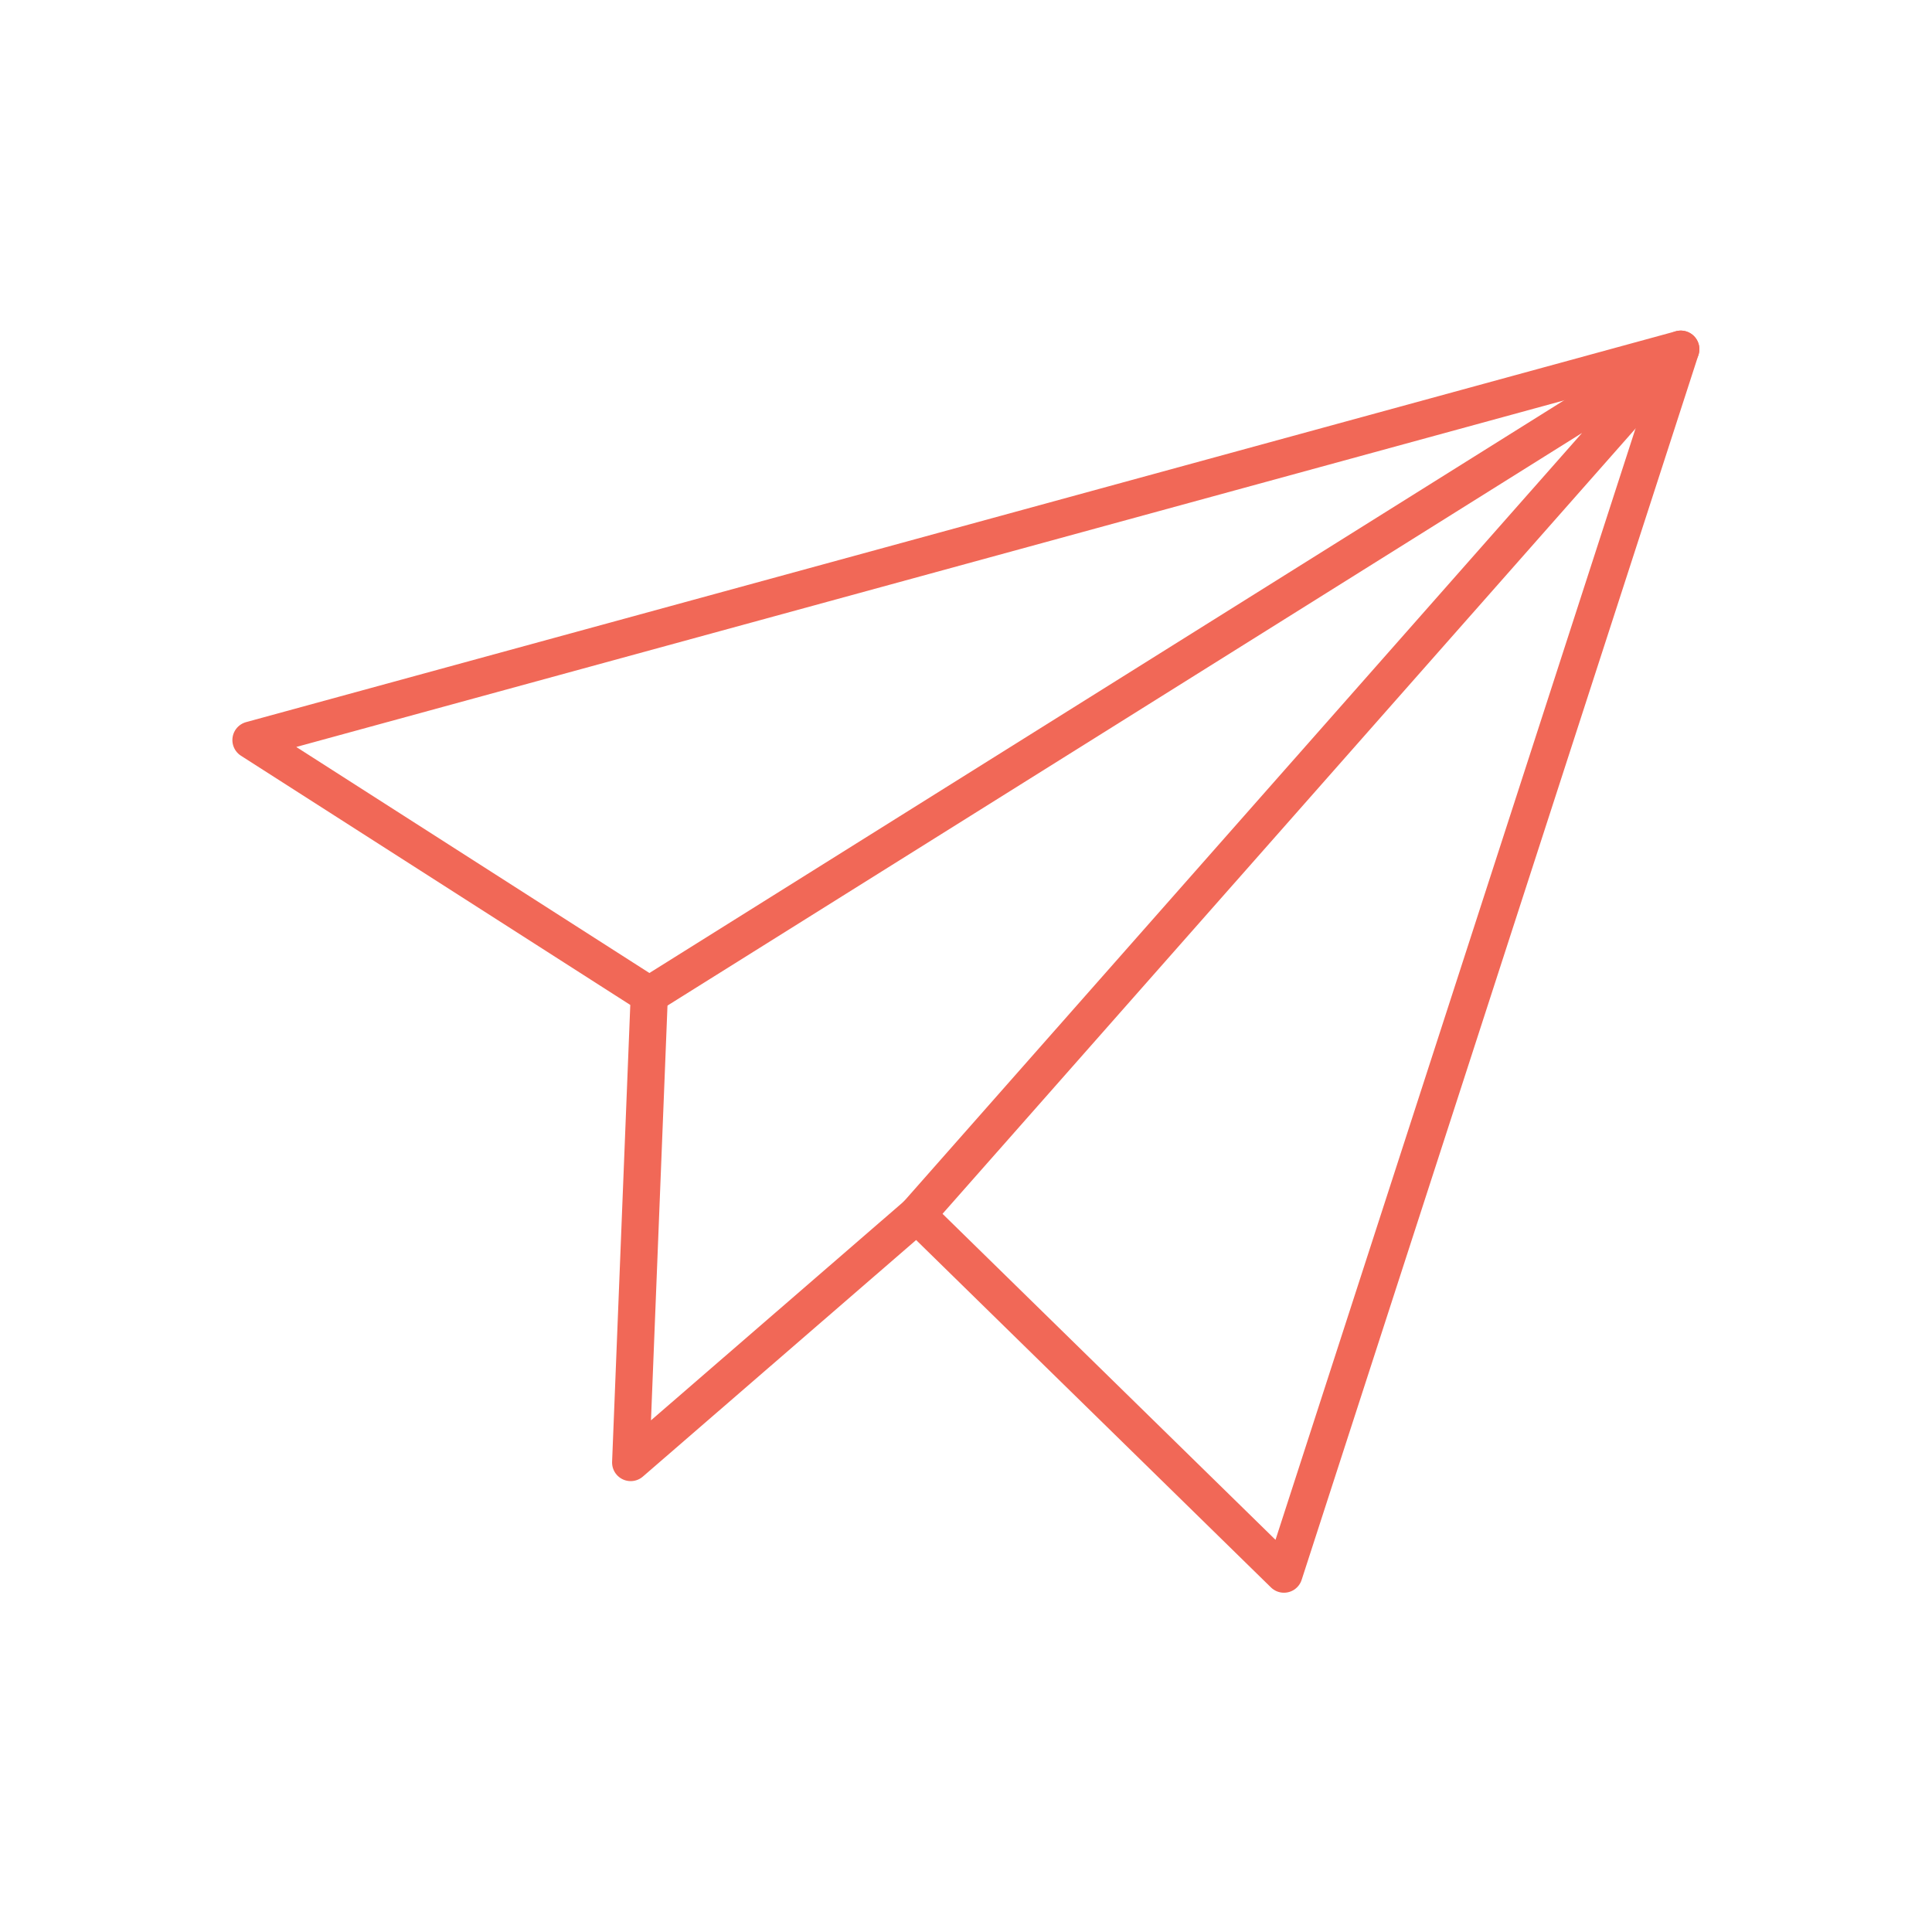
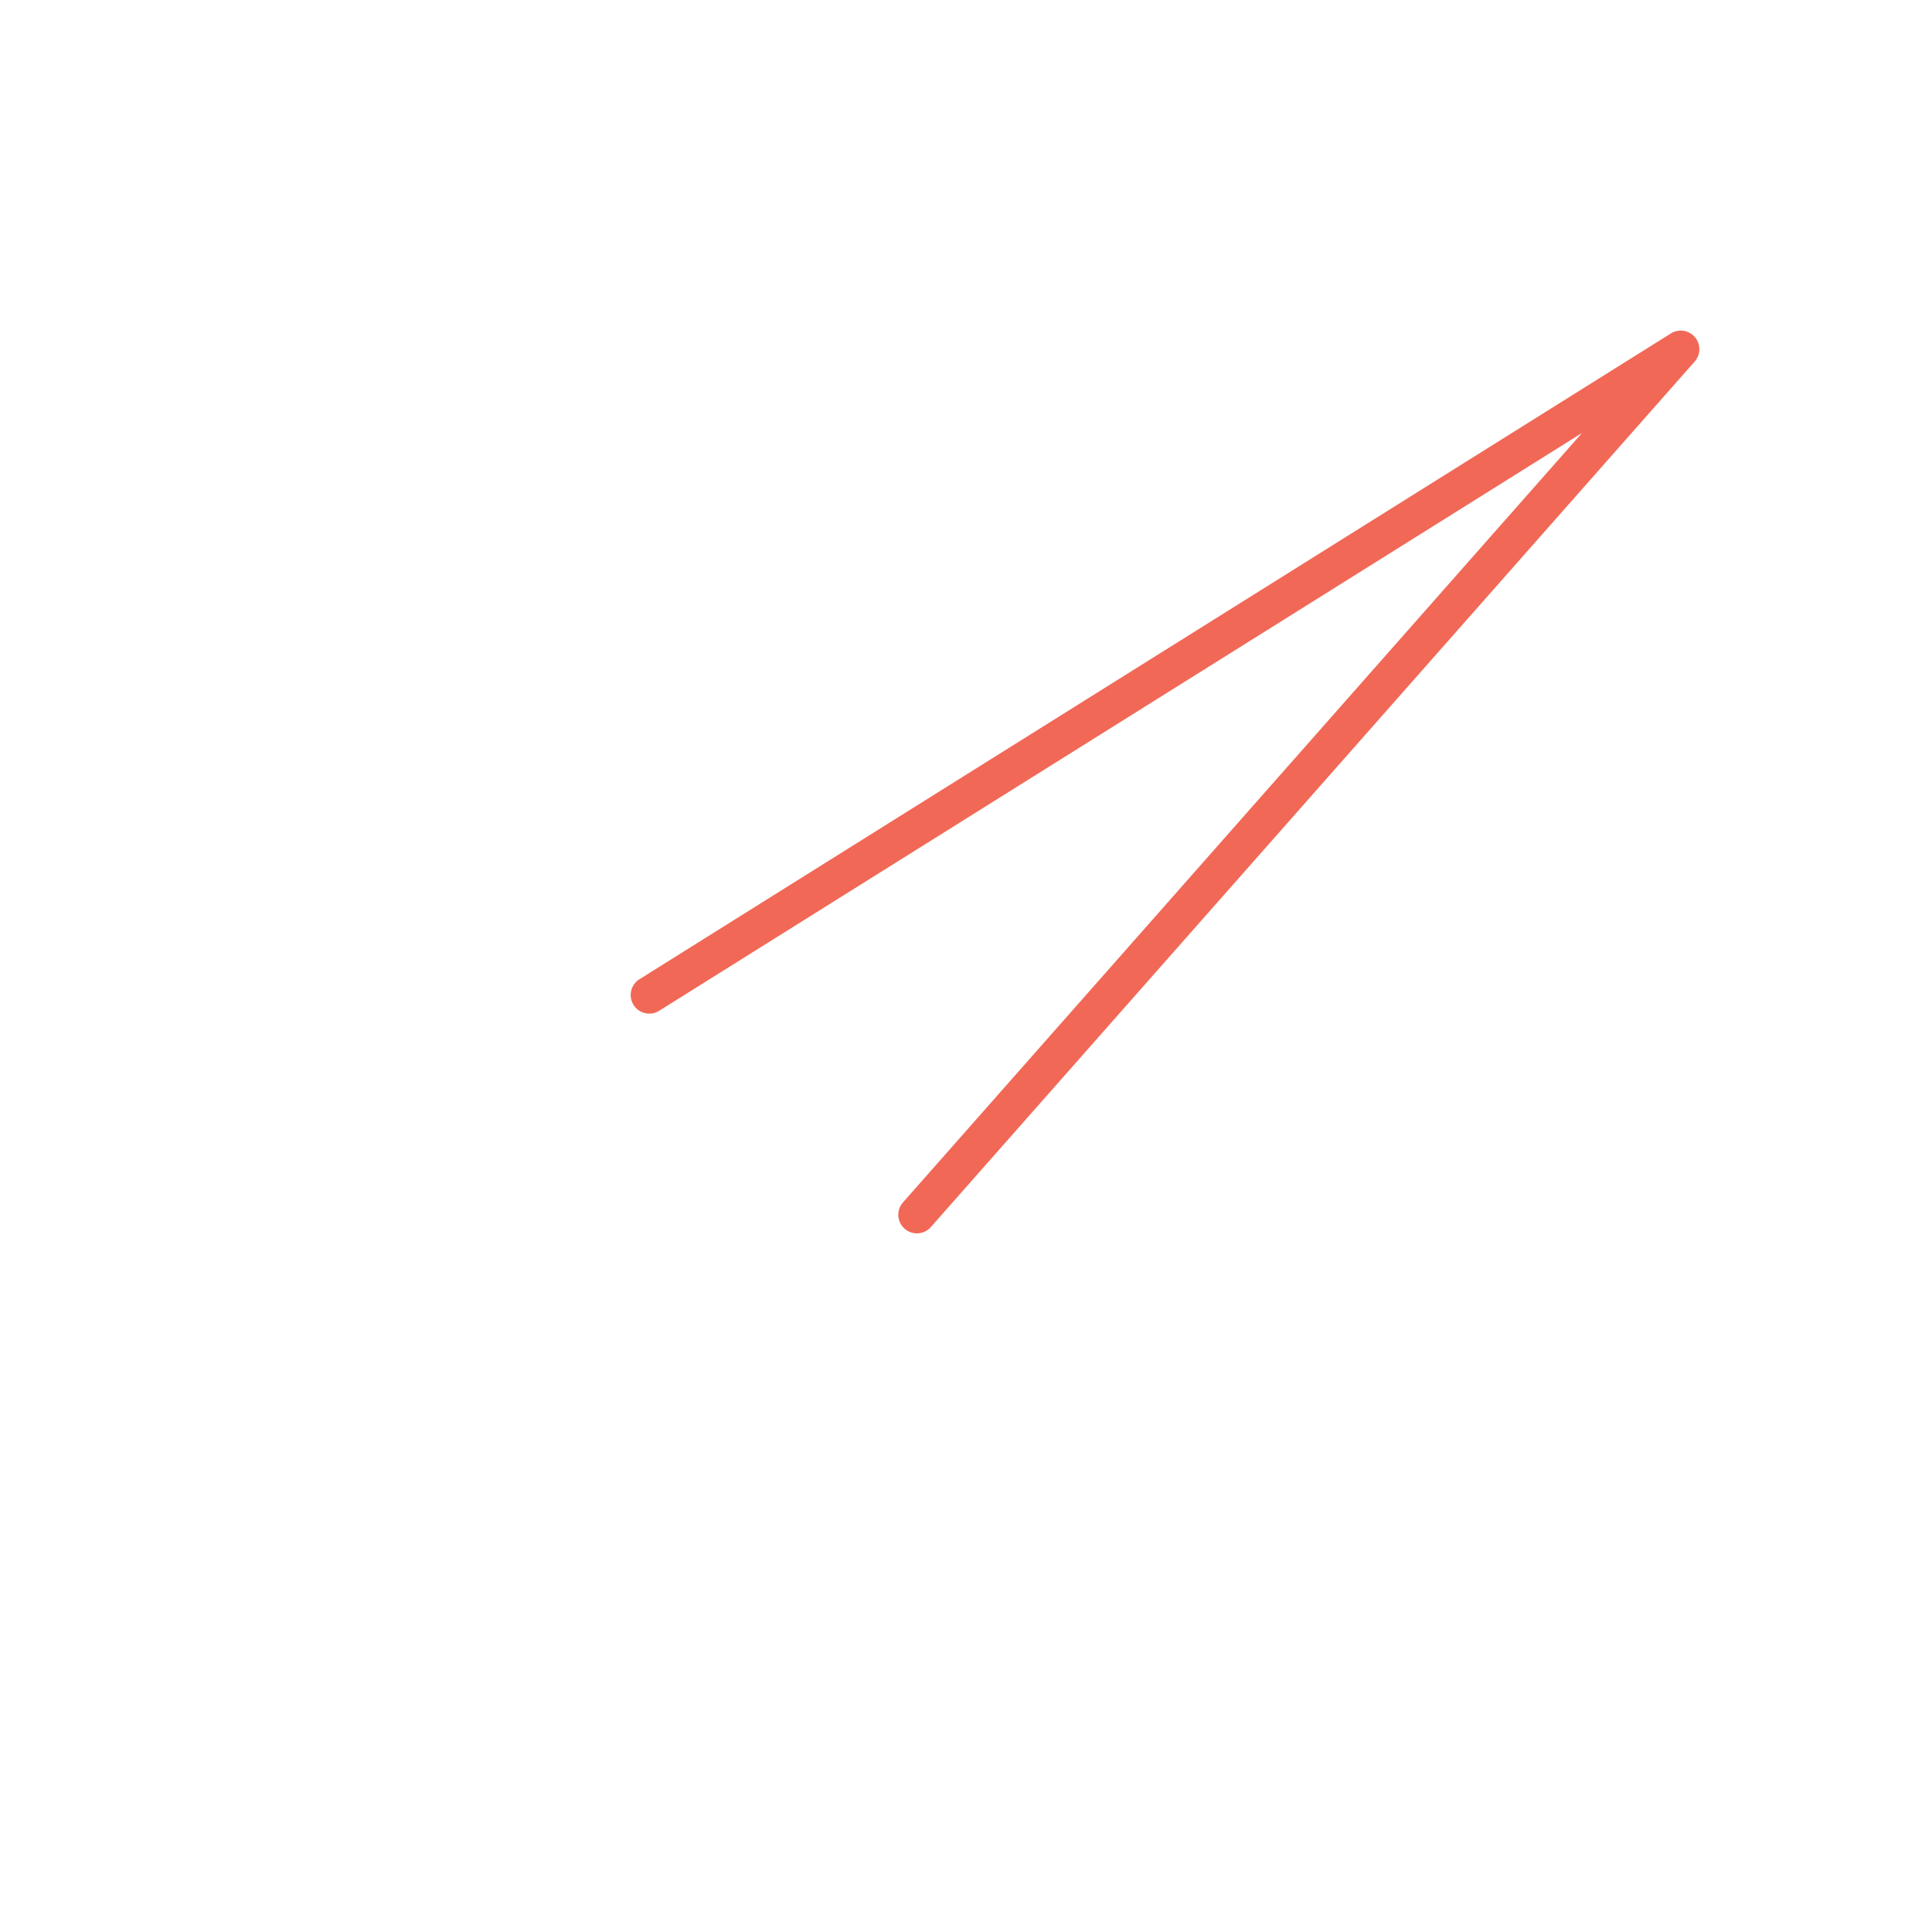
<svg xmlns="http://www.w3.org/2000/svg" id="Layer_1" viewBox="0 0 77.9 77.9">
  <defs>
    <style>.cls-1{fill:none;stroke:#f16857;stroke-linecap:round;stroke-linejoin:round;stroke-width:1.5px}</style>
  </defs>
-   <polygon class="cls-1" points="25.43 58.97 36.97 48.98 51.77 63.47 67.77 14.08 10.12 29.84 26.18 40.12 25.43 58.97" />
  <polyline class="cls-1" points="26.18 40.12 67.77 14.08 36.97 48.98" />
</svg>